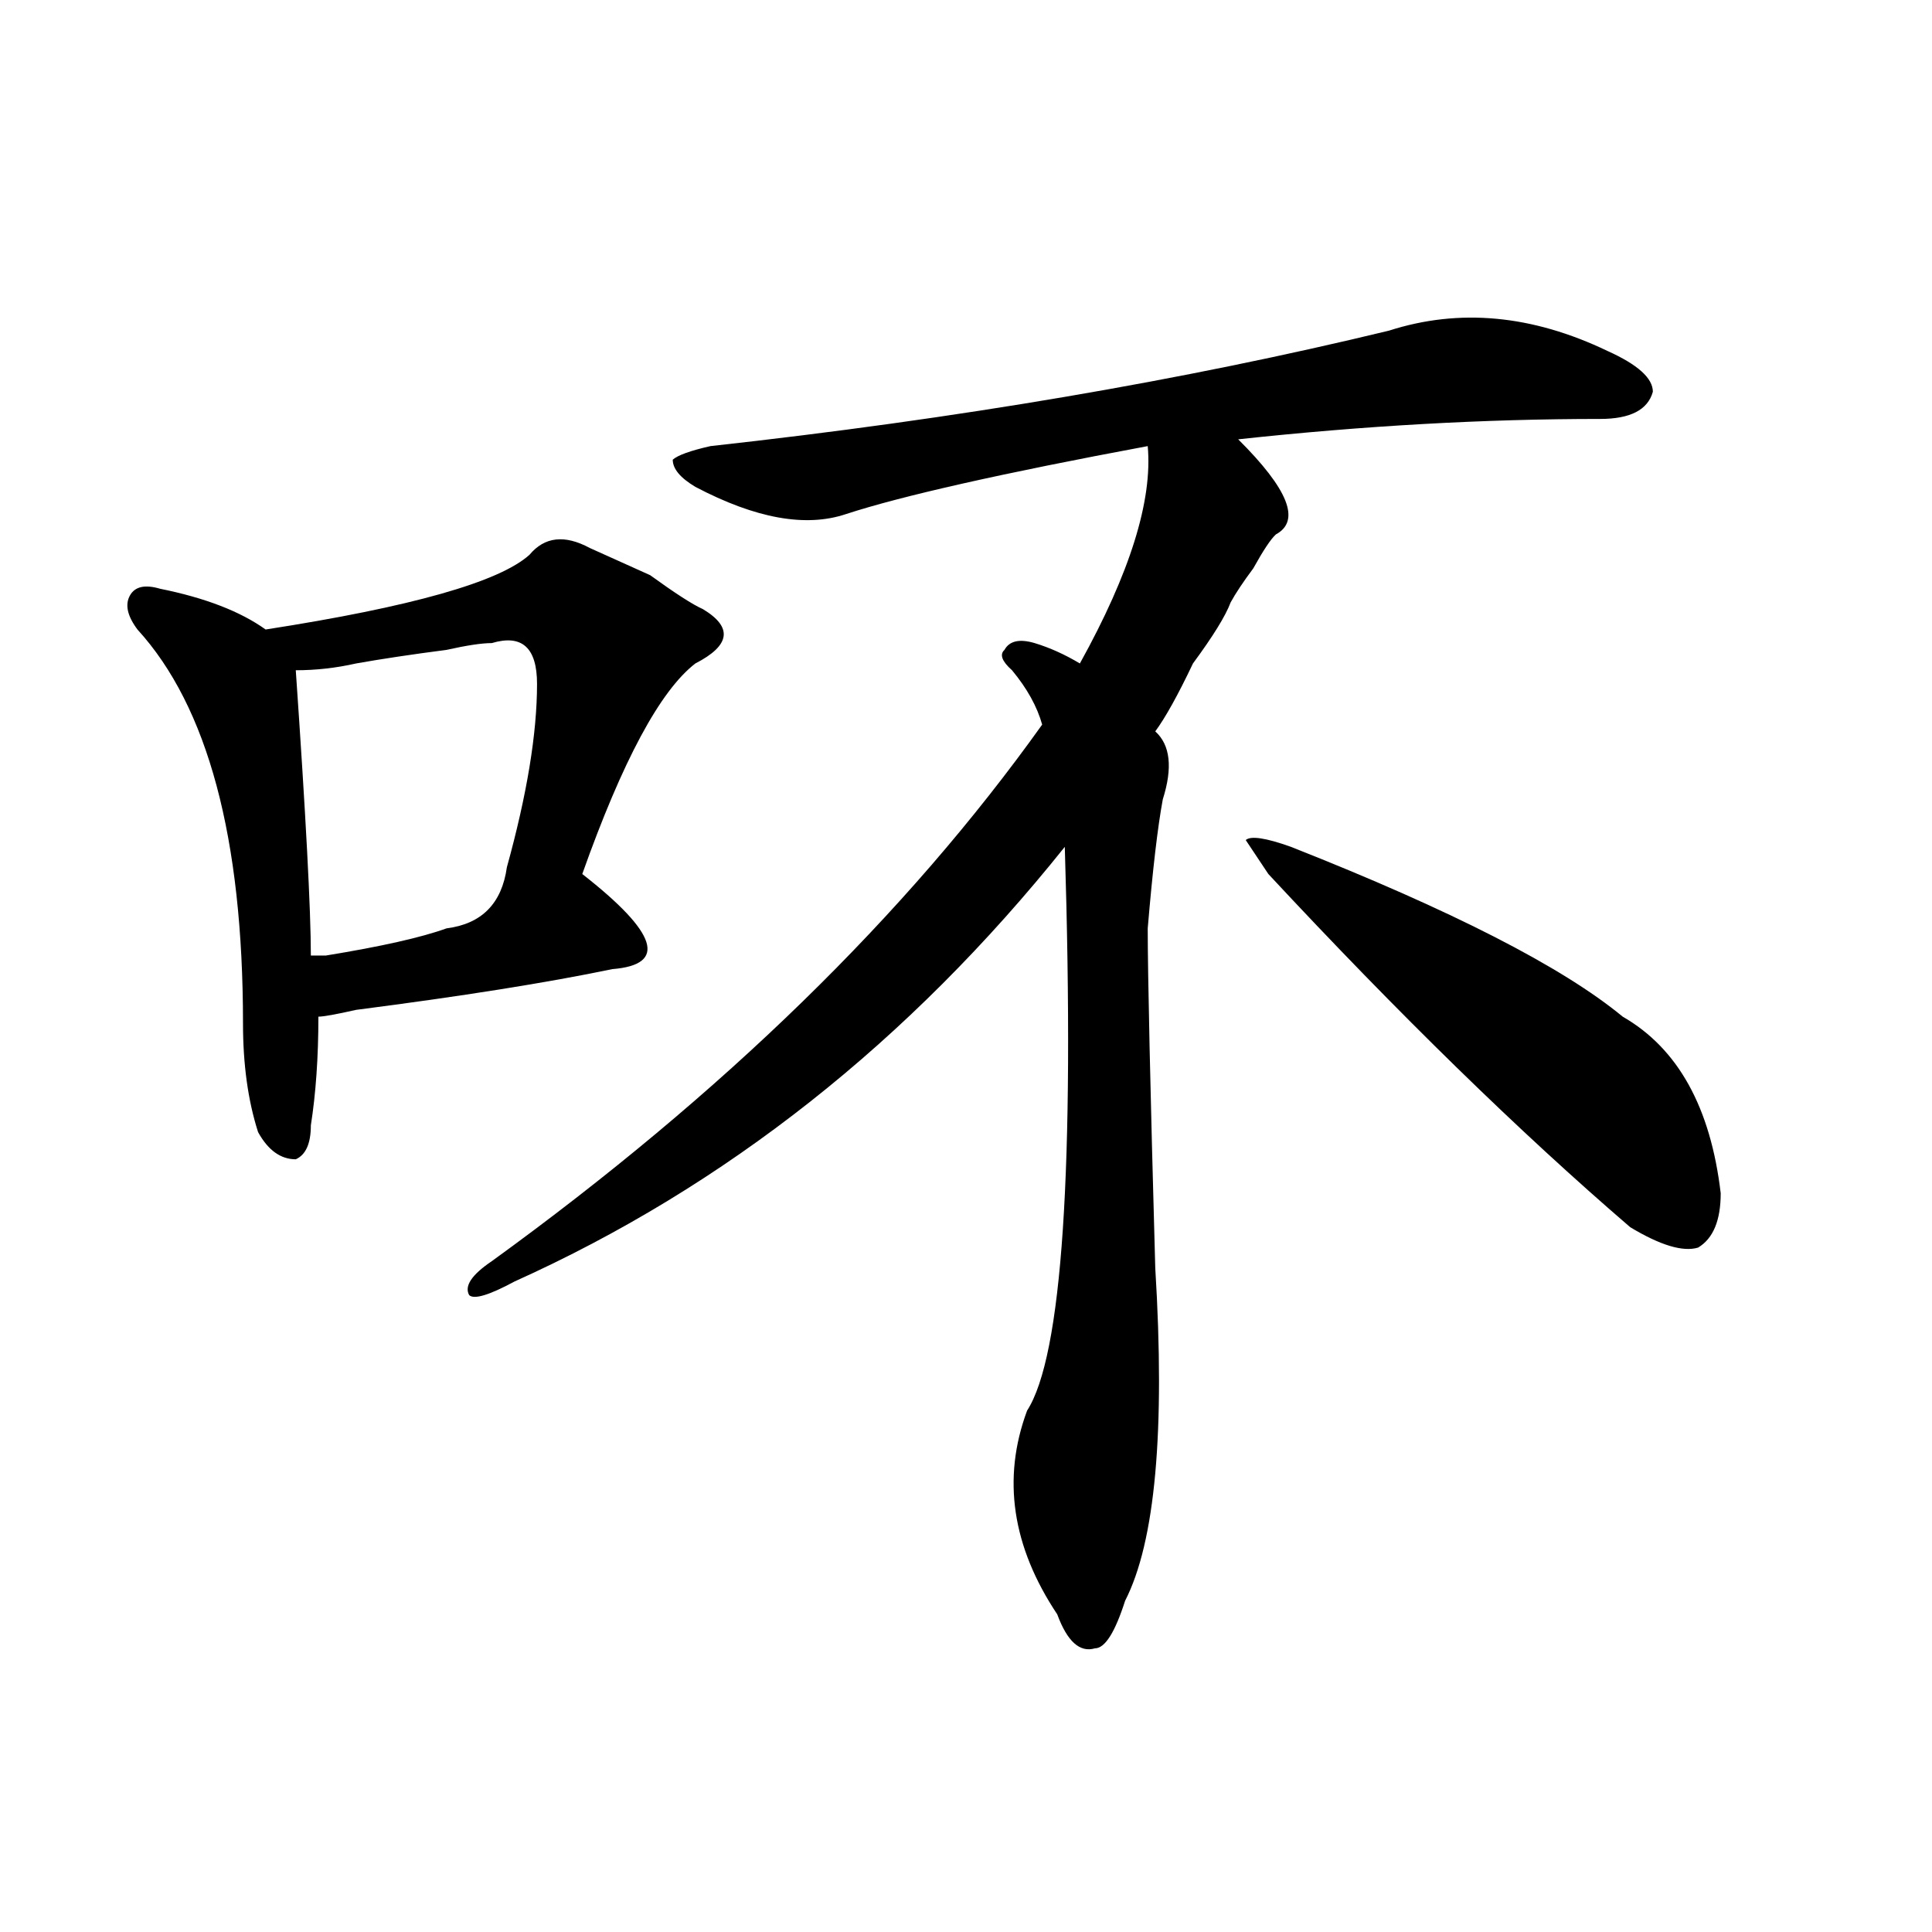
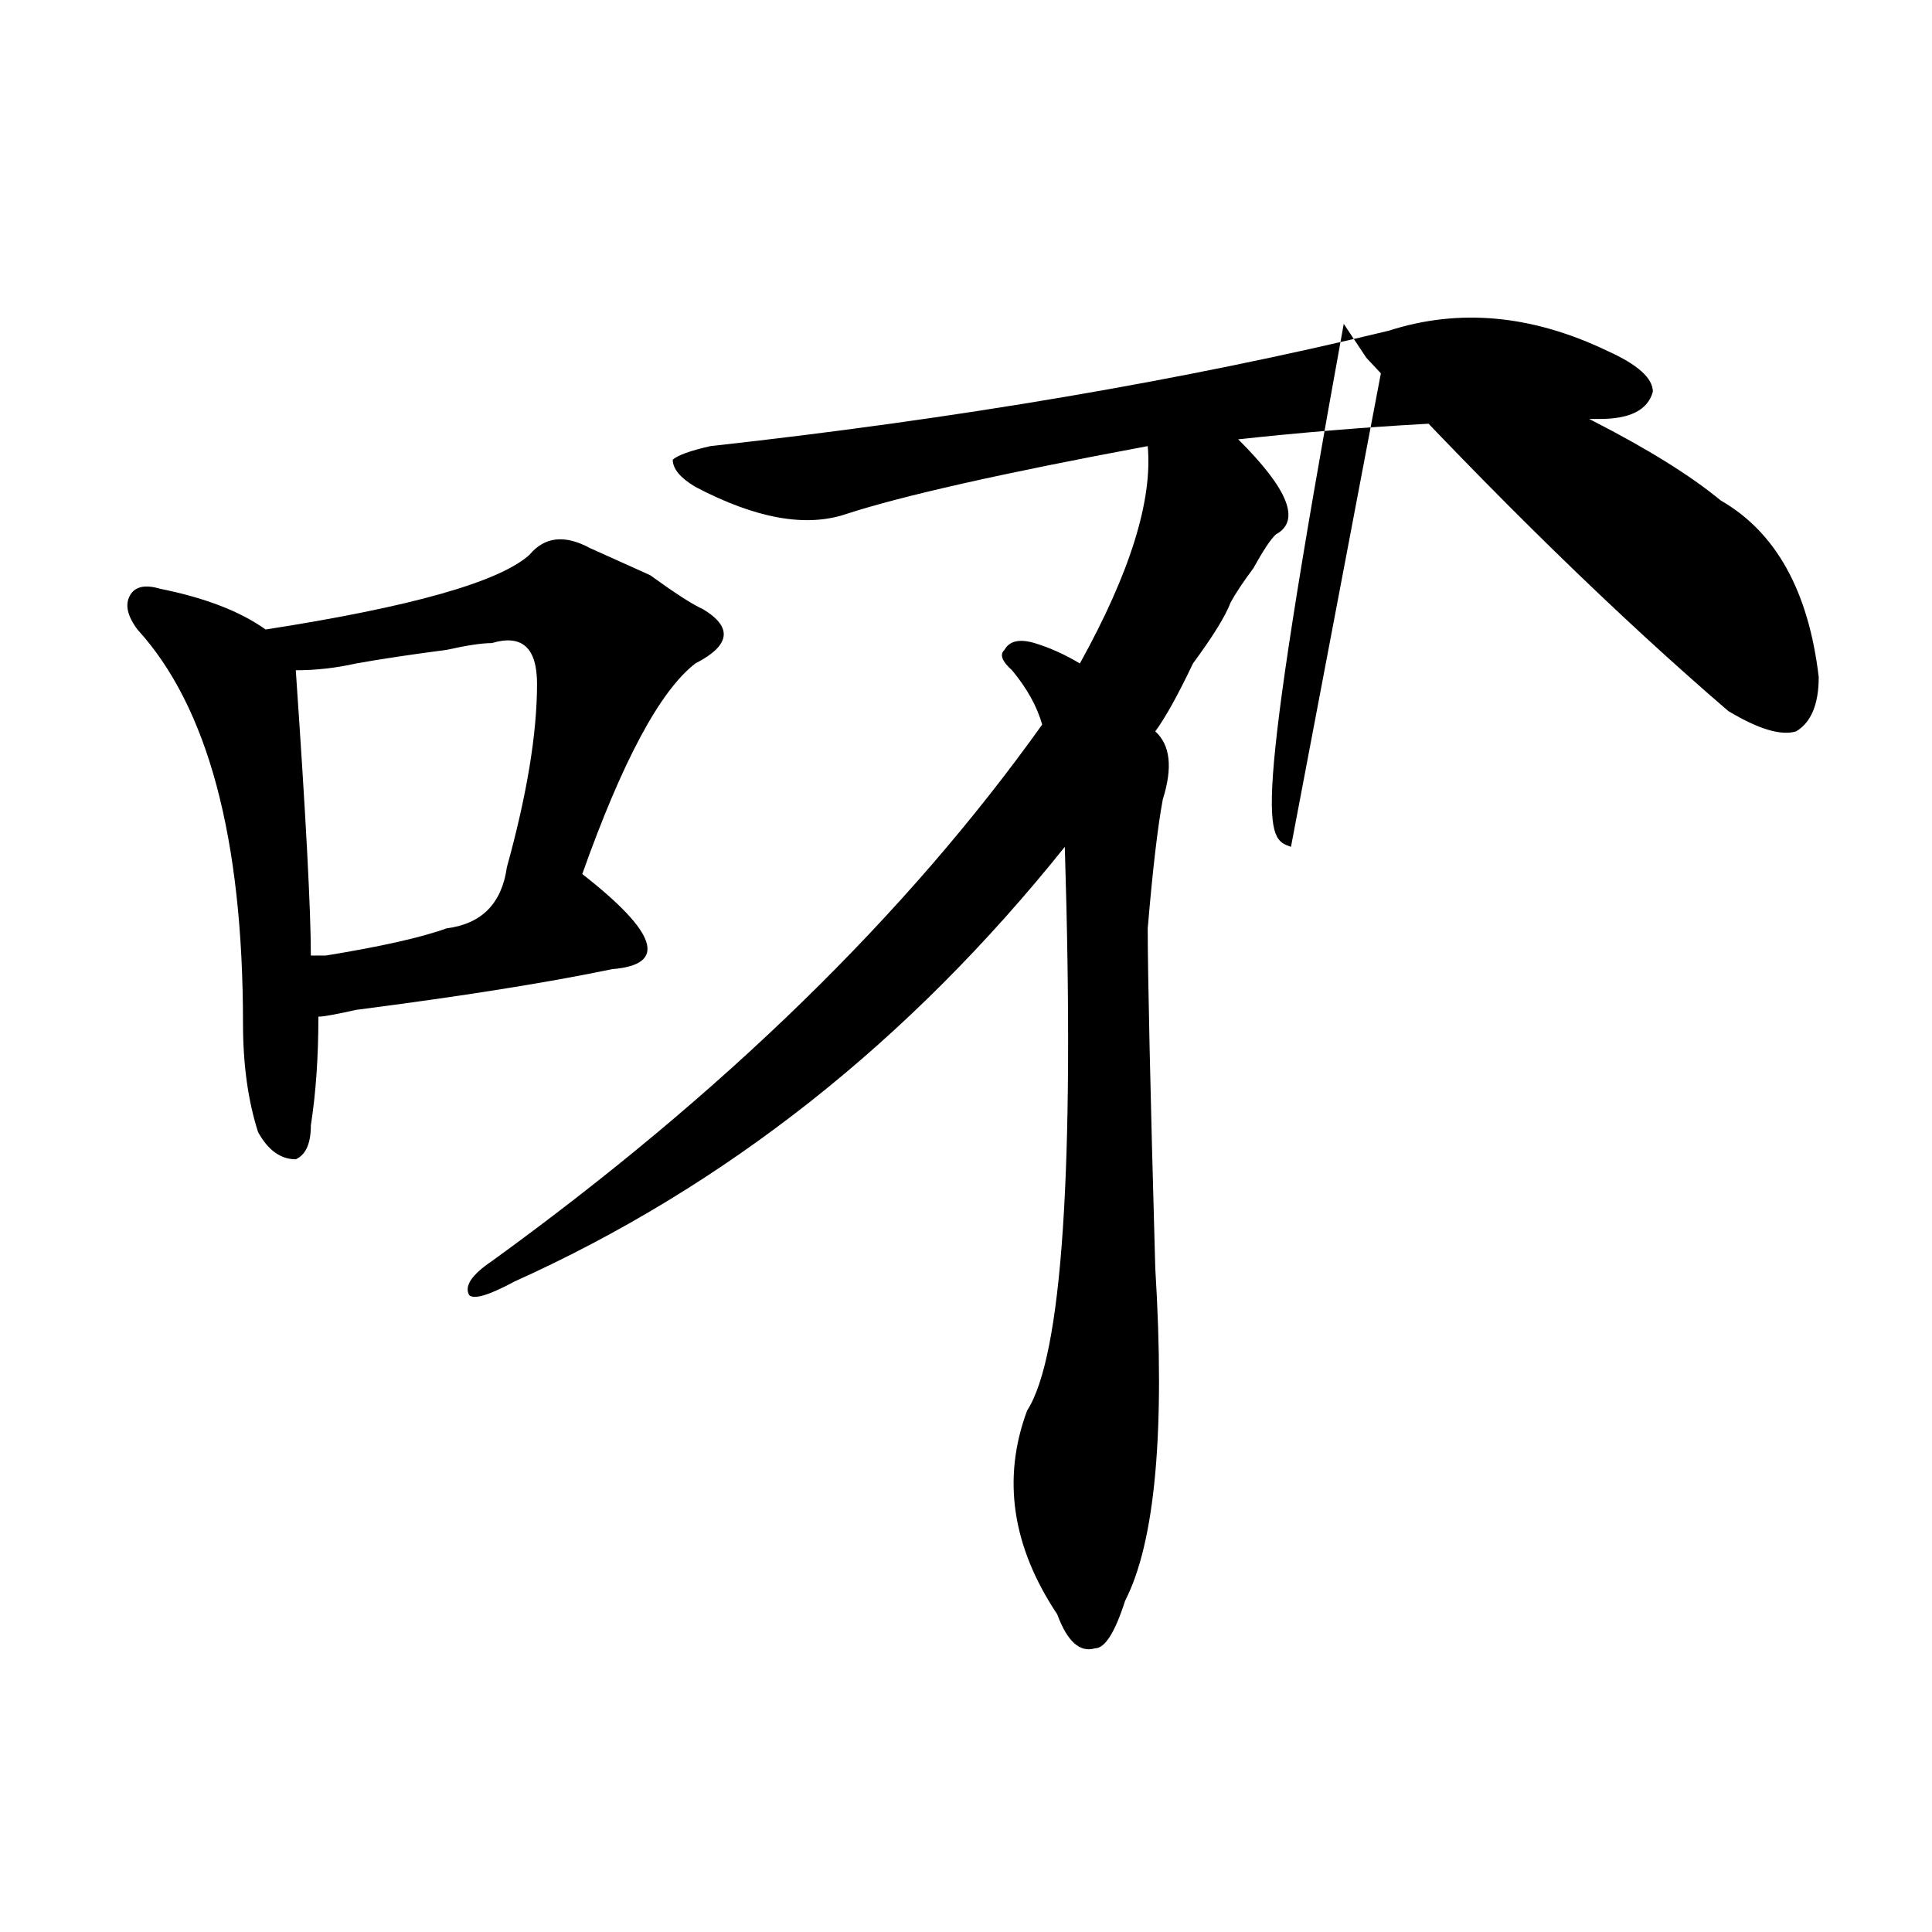
<svg xmlns="http://www.w3.org/2000/svg" version="1.1" id="图层_1" x="0px" y="0px" width="1000px" height="1000px" viewBox="0 0 1000 1000" enable-background="new 0 0 1000 1000" xml:space="preserve">
-   <path d="M274.066,287.156c7.805-9.338,18.171-10.547,31.219-3.516c5.183,2.362,15.609,7.031,31.219,14.063  c12.987,9.394,22.073,15.271,27.316,17.578c15.609,9.394,14.269,18.787-3.902,28.125c-18.231,14.063-37.743,50.428-58.535,108.984  c39.023,30.487,44.206,46.912,15.609,49.219c-33.841,7.031-78.047,14.063-132.68,21.094c-10.427,2.362-16.95,3.516-19.512,3.516  c0,21.094-1.341,39.881-3.902,56.25c0,9.394-2.622,15.271-7.805,17.578c-7.805,0-14.329-4.669-19.512-14.063  c-5.243-16.369-7.805-35.156-7.805-56.25c0-96.075-18.231-164.025-54.633-203.906c-5.243-7.031-6.524-12.854-3.902-17.578  c2.562-4.669,7.805-5.822,15.609-3.516c23.414,4.725,41.585,11.756,54.633,21.094C212.909,314.128,258.457,301.219,274.066,287.156z   M254.555,332.859c-5.243,0-13.048,1.209-23.414,3.516c-18.231,2.362-33.841,4.725-46.828,7.031  c-10.427,2.362-20.853,3.516-31.219,3.516c5.183,75.037,7.805,124.256,7.805,147.656c2.562,0,5.183,0,7.805,0  c28.597-4.669,49.39-9.338,62.438-14.063c18.171-2.307,28.597-12.854,31.219-31.641c10.366-37.463,15.609-69.104,15.609-94.922  C277.969,335.222,270.164,328.19,254.555,332.859z M718.934,171.141c36.401-11.7,74.145-8.185,113.168,10.547  c15.609,7.031,23.414,14.063,23.414,21.094c-2.622,9.394-11.707,14.063-27.316,14.063c-59.876,0-122.313,3.516-187.313,10.547  c25.976,25.818,32.499,42.188,19.512,49.219c-2.622,2.362-6.524,8.24-11.707,17.578c-5.243,7.031-9.146,12.909-11.707,17.578  c-2.622,7.031-9.146,17.578-19.512,31.641c-7.805,16.425-14.329,28.125-19.512,35.156c7.805,7.031,9.085,18.787,3.902,35.156  c-2.622,14.063-5.243,36.365-7.805,66.797c0,23.456,1.28,82.068,3.902,175.781c5.183,84.375,0,141.834-15.609,172.266  c-5.243,16.369-10.427,24.609-15.609,24.609c-7.805,2.307-14.329-3.516-19.512-17.578c-23.414-35.156-28.657-70.313-15.609-105.469  c18.171-28.125,24.694-125.354,19.512-291.797c-80.669,100.8-175.605,175.781-284.871,225c-13.048,7.031-20.853,9.394-23.414,7.031  c-2.622-4.669,1.28-10.547,11.707-17.578C374.187,566.1,469.184,473.484,539.426,375.047c-2.622-9.338-7.805-18.731-15.609-28.125  c-5.243-4.669-6.524-8.185-3.902-10.547c2.562-4.669,7.805-5.822,15.609-3.516c7.805,2.362,15.609,5.878,23.414,10.547  c25.976-46.856,37.683-84.375,35.121-112.5c-75.485,14.063-127.497,25.818-156.094,35.156c-20.853,7.031-46.828,2.362-78.047-14.063  c-7.805-4.669-11.707-9.338-11.707-14.063c2.562-2.307,9.085-4.669,19.512-7.031C495.159,216.844,612.229,196.959,718.934,171.141z   M668.203,438.328c83.229,32.85,140.484,62.128,171.703,87.891c28.597,16.425,45.487,46.912,50.73,91.406  c0,14.063-3.902,23.456-11.707,28.125c-7.805,2.362-19.512-1.153-35.121-10.547c-57.255-49.219-119.692-110.138-187.313-182.813  l-11.707-17.578C647.351,432.506,655.155,433.659,668.203,438.328z" />
+   <path d="M274.066,287.156c7.805-9.338,18.171-10.547,31.219-3.516c5.183,2.362,15.609,7.031,31.219,14.063  c12.987,9.394,22.073,15.271,27.316,17.578c15.609,9.394,14.269,18.787-3.902,28.125c-18.231,14.063-37.743,50.428-58.535,108.984  c39.023,30.487,44.206,46.912,15.609,49.219c-33.841,7.031-78.047,14.063-132.68,21.094c-10.427,2.362-16.95,3.516-19.512,3.516  c0,21.094-1.341,39.881-3.902,56.25c0,9.394-2.622,15.271-7.805,17.578c-7.805,0-14.329-4.669-19.512-14.063  c-5.243-16.369-7.805-35.156-7.805-56.25c0-96.075-18.231-164.025-54.633-203.906c-5.243-7.031-6.524-12.854-3.902-17.578  c2.562-4.669,7.805-5.822,15.609-3.516c23.414,4.725,41.585,11.756,54.633,21.094C212.909,314.128,258.457,301.219,274.066,287.156z   M254.555,332.859c-5.243,0-13.048,1.209-23.414,3.516c-18.231,2.362-33.841,4.725-46.828,7.031  c-10.427,2.362-20.853,3.516-31.219,3.516c5.183,75.037,7.805,124.256,7.805,147.656c2.562,0,5.183,0,7.805,0  c28.597-4.669,49.39-9.338,62.438-14.063c18.171-2.307,28.597-12.854,31.219-31.641c10.366-37.463,15.609-69.104,15.609-94.922  C277.969,335.222,270.164,328.19,254.555,332.859z M718.934,171.141c36.401-11.7,74.145-8.185,113.168,10.547  c15.609,7.031,23.414,14.063,23.414,21.094c-2.622,9.394-11.707,14.063-27.316,14.063c-59.876,0-122.313,3.516-187.313,10.547  c25.976,25.818,32.499,42.188,19.512,49.219c-2.622,2.362-6.524,8.24-11.707,17.578c-5.243,7.031-9.146,12.909-11.707,17.578  c-2.622,7.031-9.146,17.578-19.512,31.641c-7.805,16.425-14.329,28.125-19.512,35.156c7.805,7.031,9.085,18.787,3.902,35.156  c-2.622,14.063-5.243,36.365-7.805,66.797c0,23.456,1.28,82.068,3.902,175.781c5.183,84.375,0,141.834-15.609,172.266  c-5.243,16.369-10.427,24.609-15.609,24.609c-7.805,2.307-14.329-3.516-19.512-17.578c-23.414-35.156-28.657-70.313-15.609-105.469  c18.171-28.125,24.694-125.354,19.512-291.797c-80.669,100.8-175.605,175.781-284.871,225c-13.048,7.031-20.853,9.394-23.414,7.031  c-2.622-4.669,1.28-10.547,11.707-17.578C374.187,566.1,469.184,473.484,539.426,375.047c-2.622-9.338-7.805-18.731-15.609-28.125  c-5.243-4.669-6.524-8.185-3.902-10.547c2.562-4.669,7.805-5.822,15.609-3.516c7.805,2.362,15.609,5.878,23.414,10.547  c25.976-46.856,37.683-84.375,35.121-112.5c-75.485,14.063-127.497,25.818-156.094,35.156c-20.853,7.031-46.828,2.362-78.047-14.063  c-7.805-4.669-11.707-9.338-11.707-14.063c2.562-2.307,9.085-4.669,19.512-7.031C495.159,216.844,612.229,196.959,718.934,171.141z   c83.229,32.85,140.484,62.128,171.703,87.891c28.597,16.425,45.487,46.912,50.73,91.406  c0,14.063-3.902,23.456-11.707,28.125c-7.805,2.362-19.512-1.153-35.121-10.547c-57.255-49.219-119.692-110.138-187.313-182.813  l-11.707-17.578C647.351,432.506,655.155,433.659,668.203,438.328z" />
</svg>